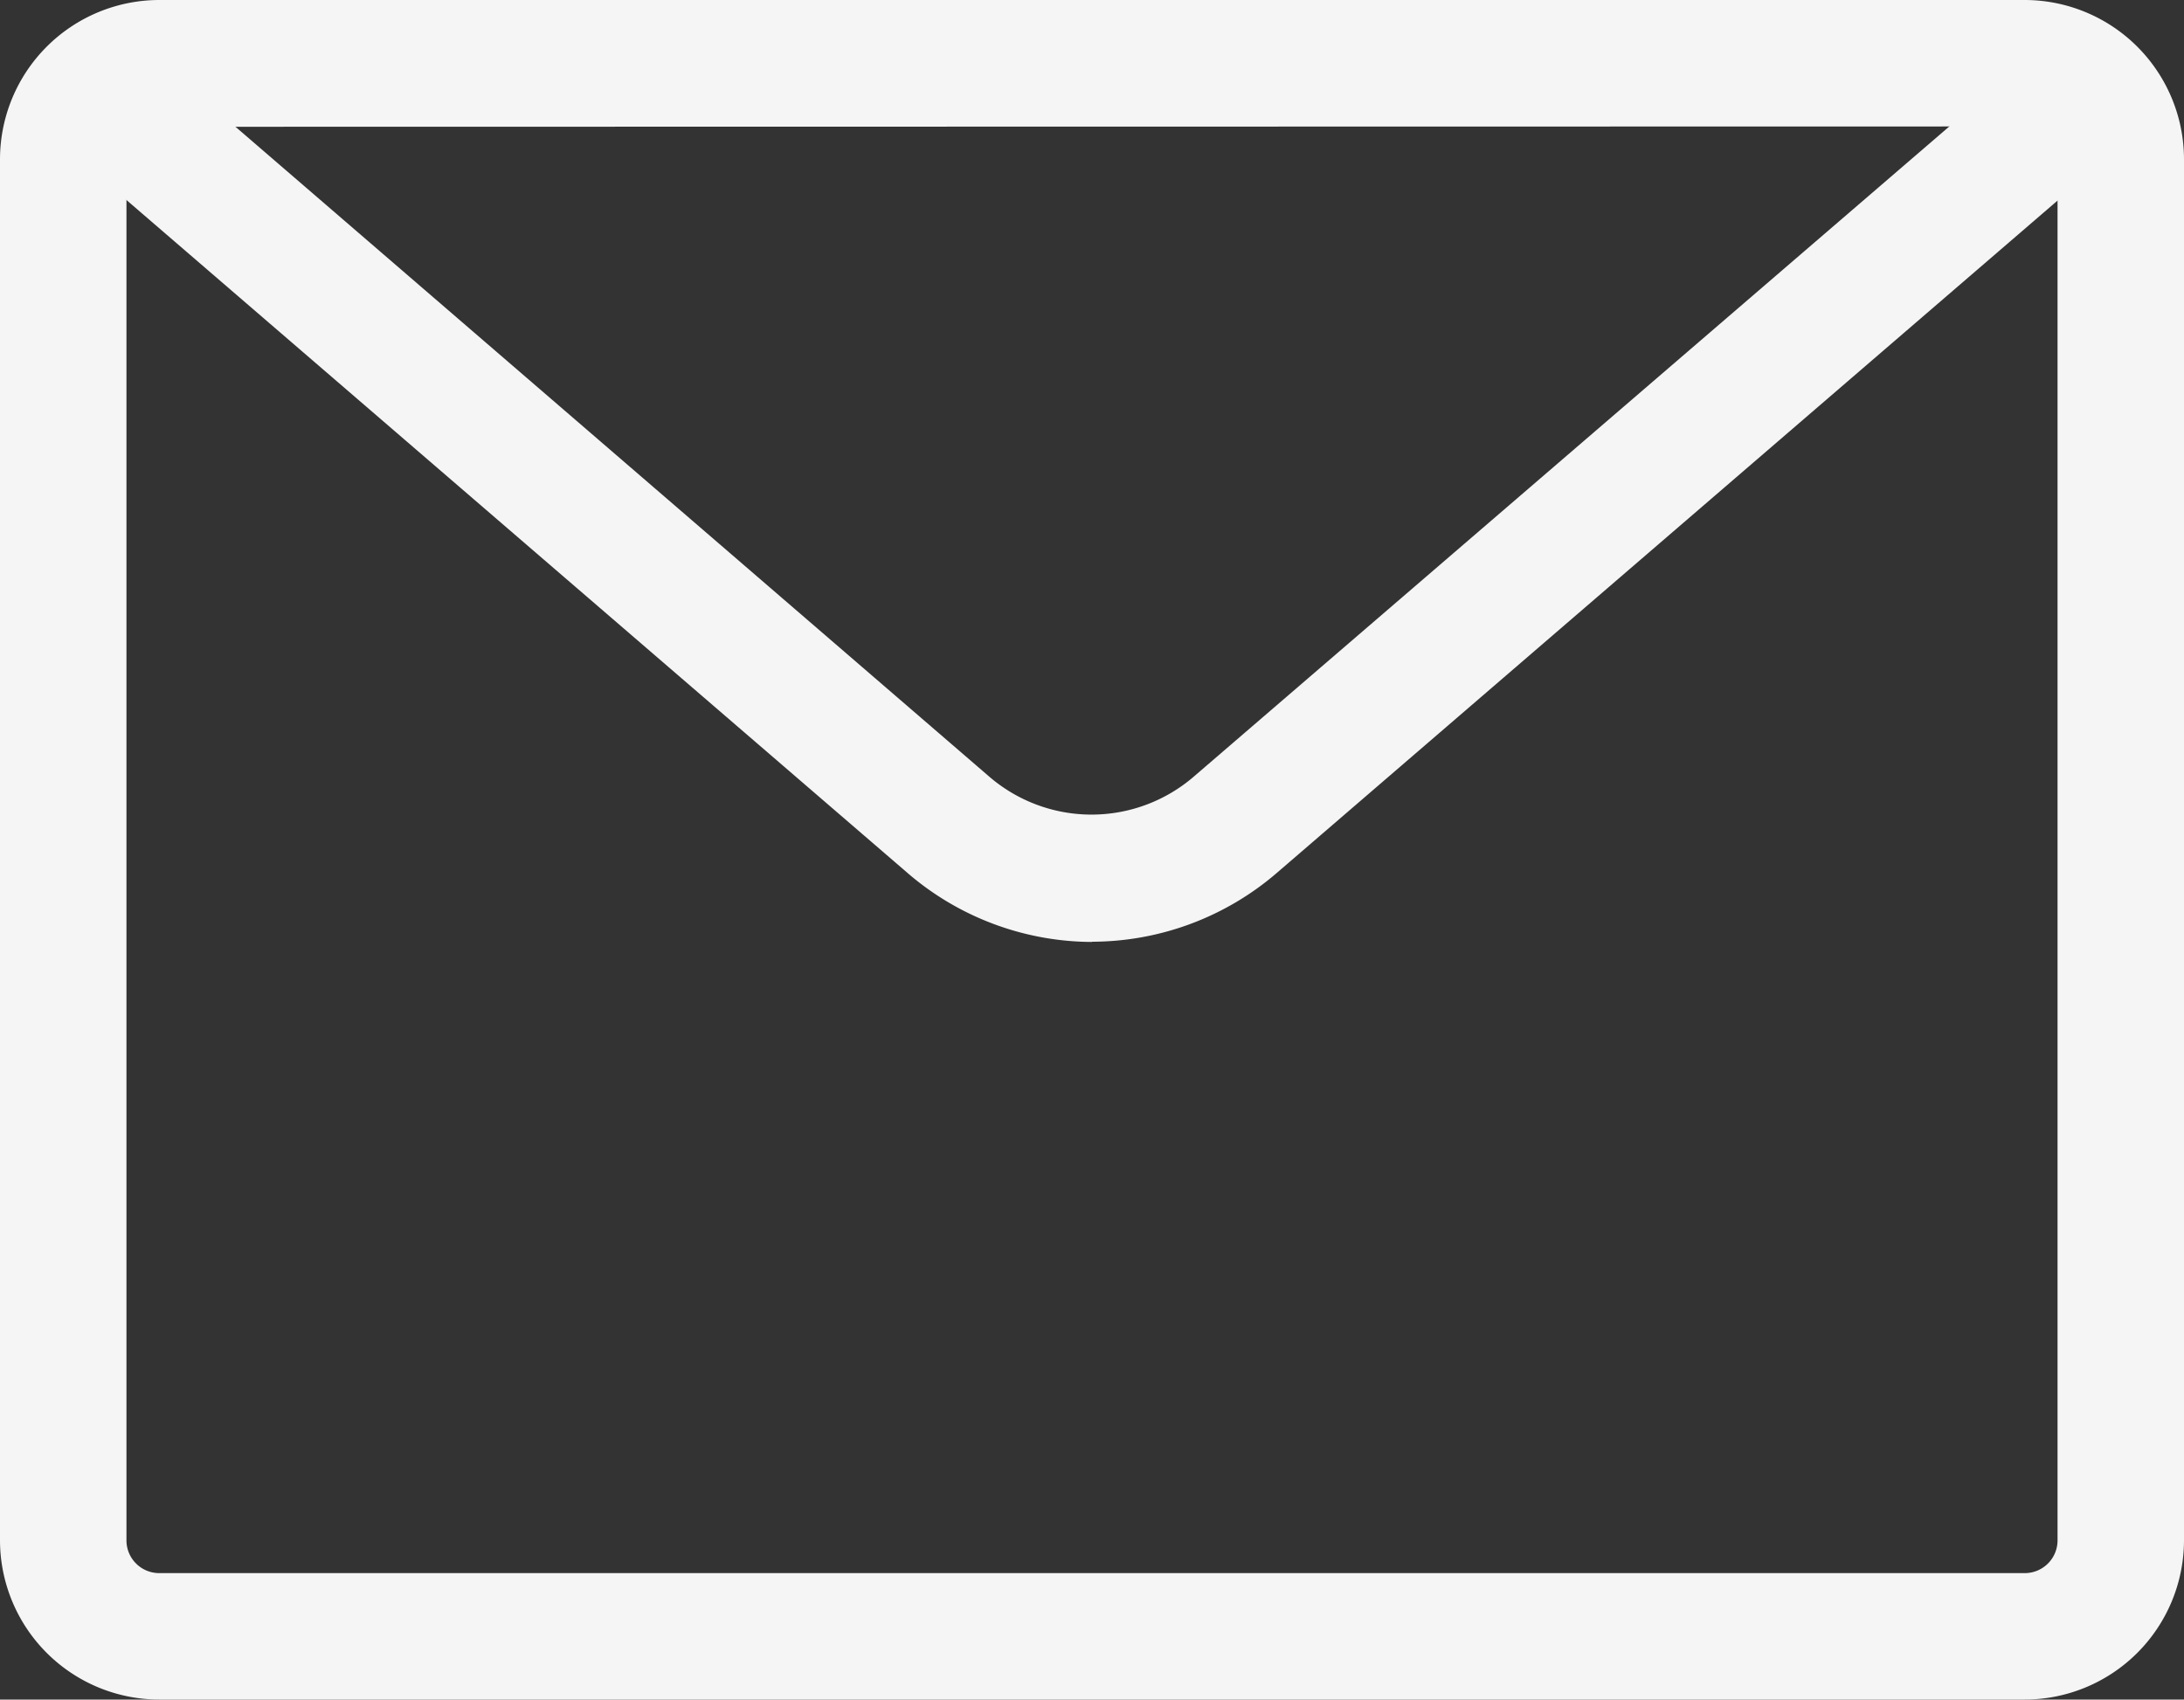
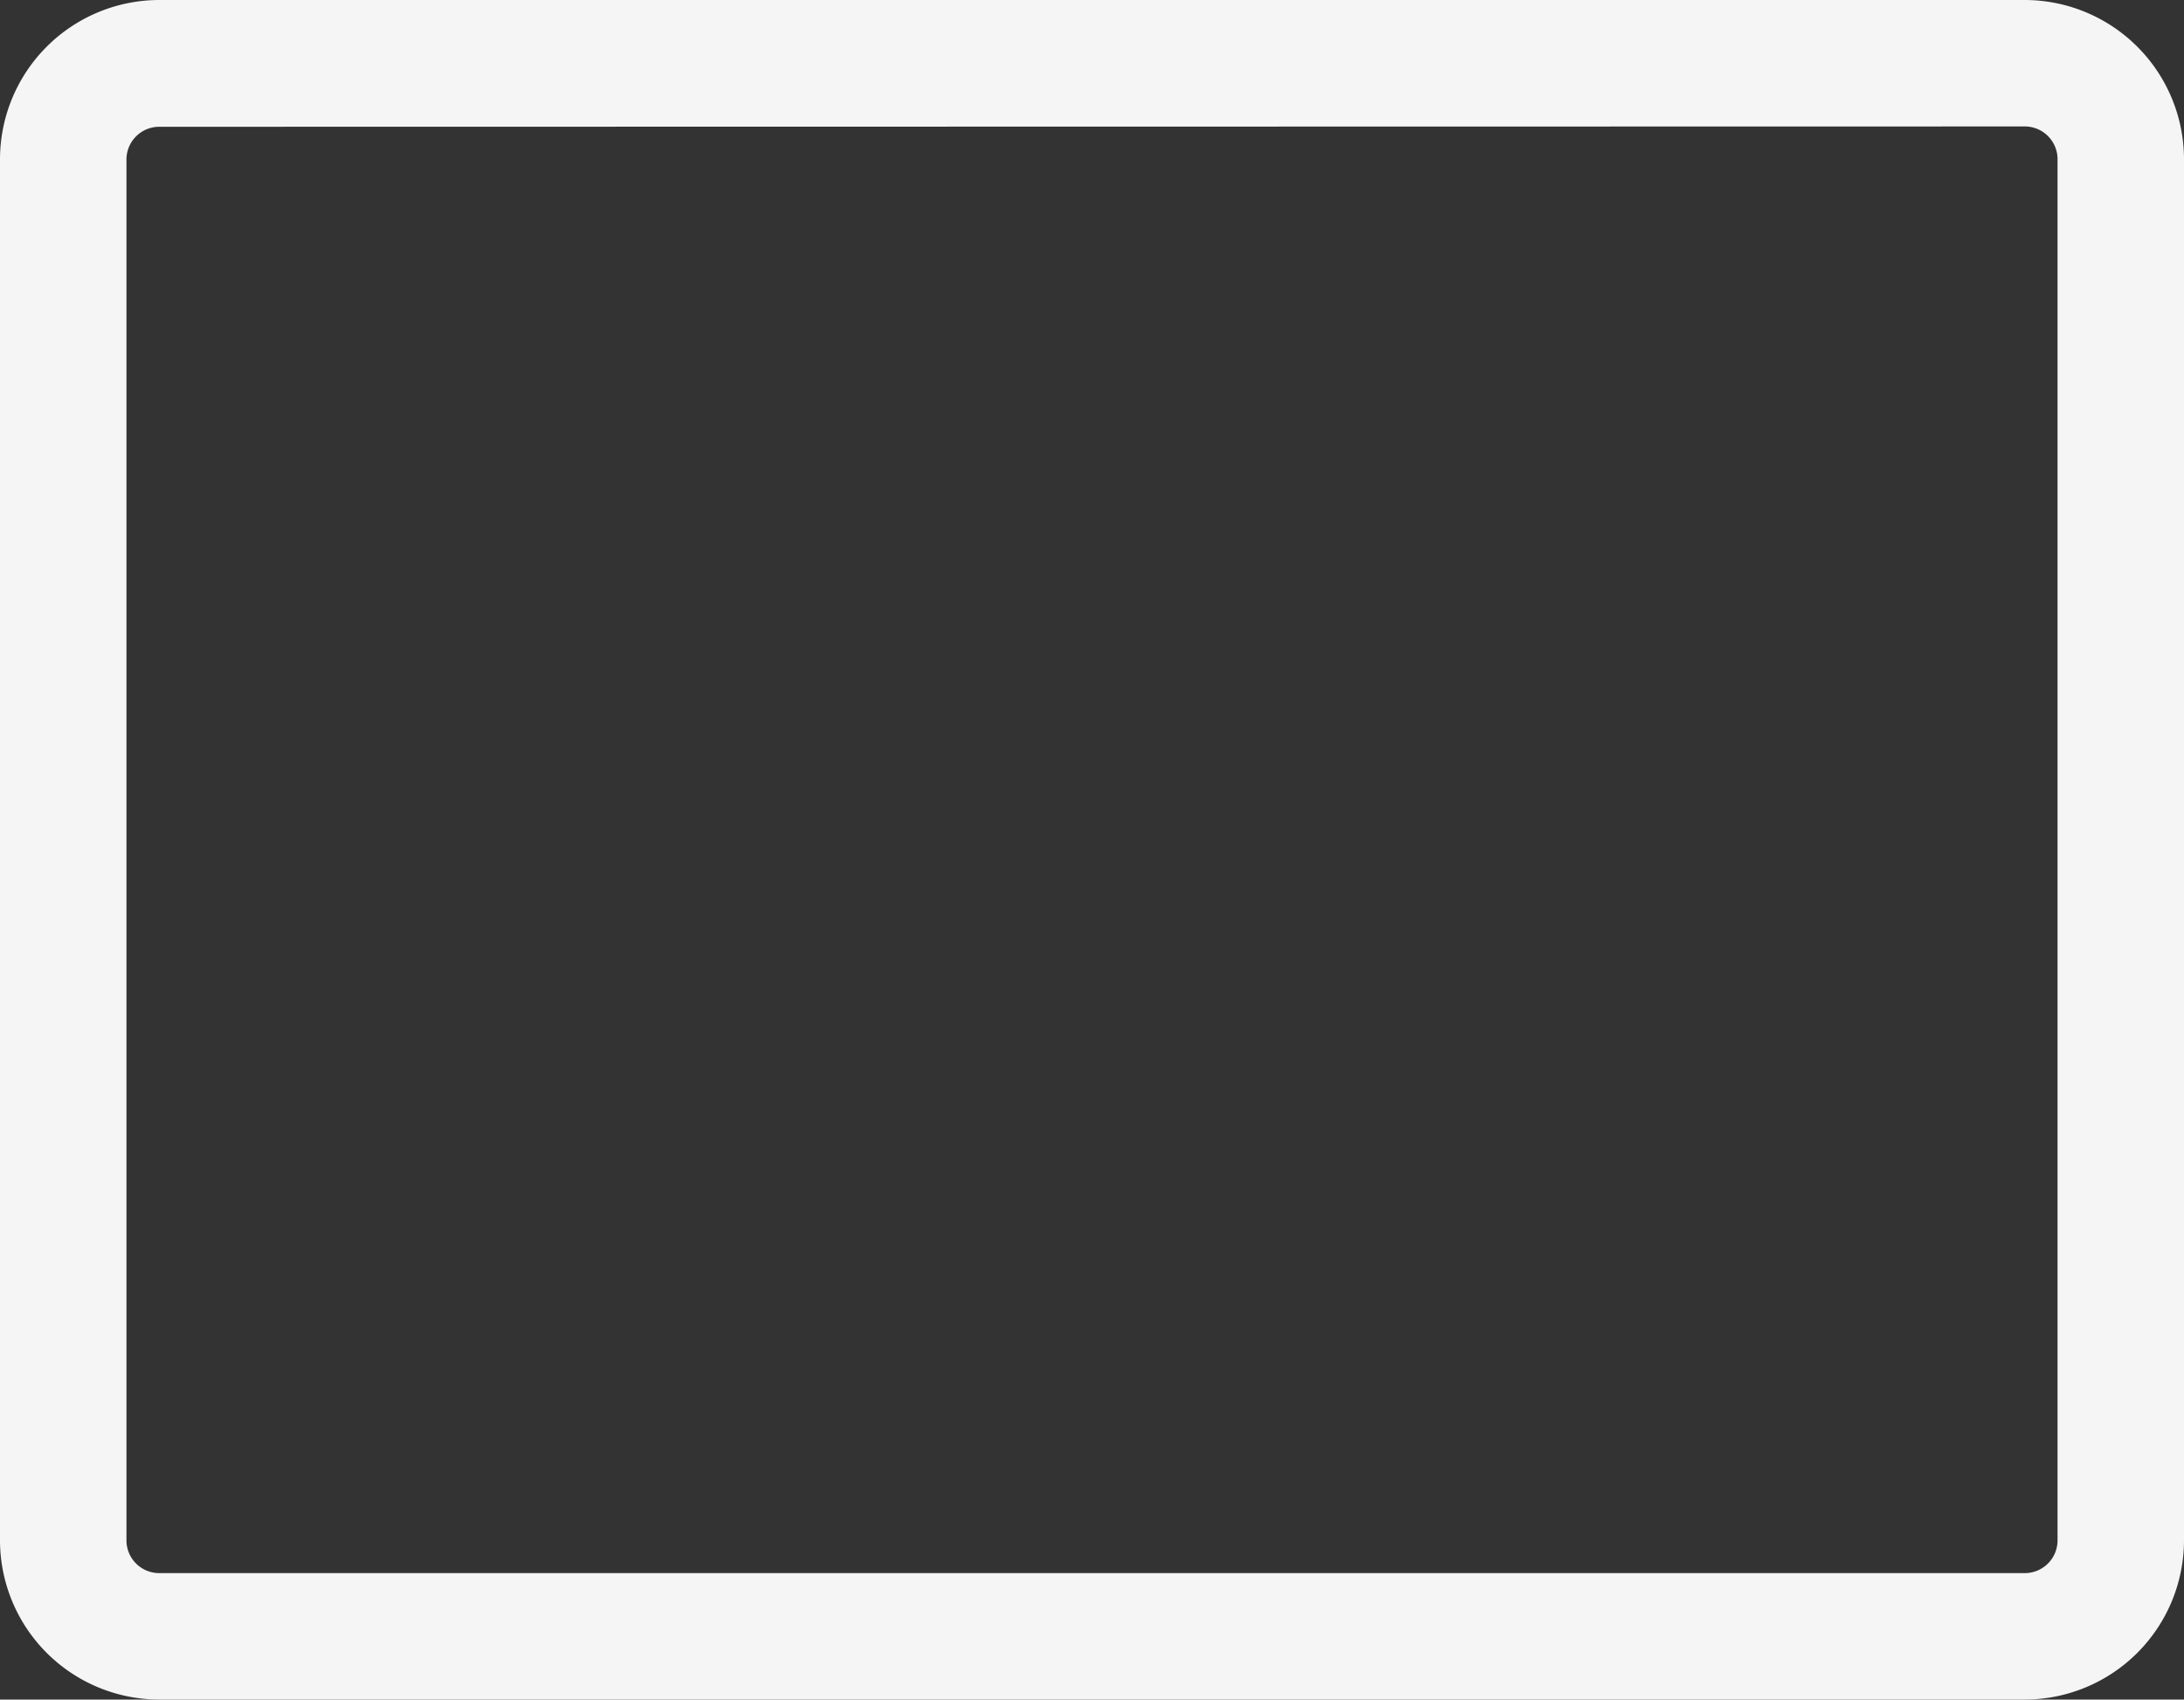
<svg xmlns="http://www.w3.org/2000/svg" width="20" height="15.564" viewBox="0 0 20 15.564">
  <rect x="0" y="0" width="20" height="15.564" fill="#333333" stroke="none" />
  <defs>
    <clipPath id="clip-path">
      <rect id="Rechteck_90" data-name="Rechteck 90" width="20" height="15.564" transform="translate(0 0)" fill="#f5f5f5" />
    </clipPath>
  </defs>
  <g id="Gruppe_100" data-name="Gruppe 100" transform="translate(0 0)">
    <g id="Gruppe_99" data-name="Gruppe 99" transform="translate(0 0)" clip-path="url(#clip-path)">
      <path id="Pfad_32" data-name="Pfad 32" d="M18.542,15.564H1.458A1.46,1.46,0,0,1,0,14.106V1.458A1.46,1.46,0,0,1,1.458,0H18.542A1.46,1.46,0,0,1,20,1.458V14.106a1.46,1.46,0,0,1-1.458,1.458M1.458,1.161a.3.3,0,0,0-.3.3V14.106a.3.3,0,0,0,.3.3H18.542a.3.3,0,0,0,.3-.3V1.458a.3.3,0,0,0-.3-.3Z" transform="translate(0 0)" fill="#f5f5f5" />
-       <path id="Pfad_33" data-name="Pfad 33" d="M12.148,10.437a2.6,2.6,0,0,1-1.7-.641L3,3.379A.581.581,0,0,1,3.757,2.5L11.2,8.917a1.435,1.435,0,0,0,1.887,0L20.544,2.5a.58.58,0,1,1,.757.88L13.846,9.8a2.6,2.6,0,0,1-1.7.635" transform="translate(-2.148 -1.811)" fill="#f5f5f5" />
    </g>
  </g>
</svg>